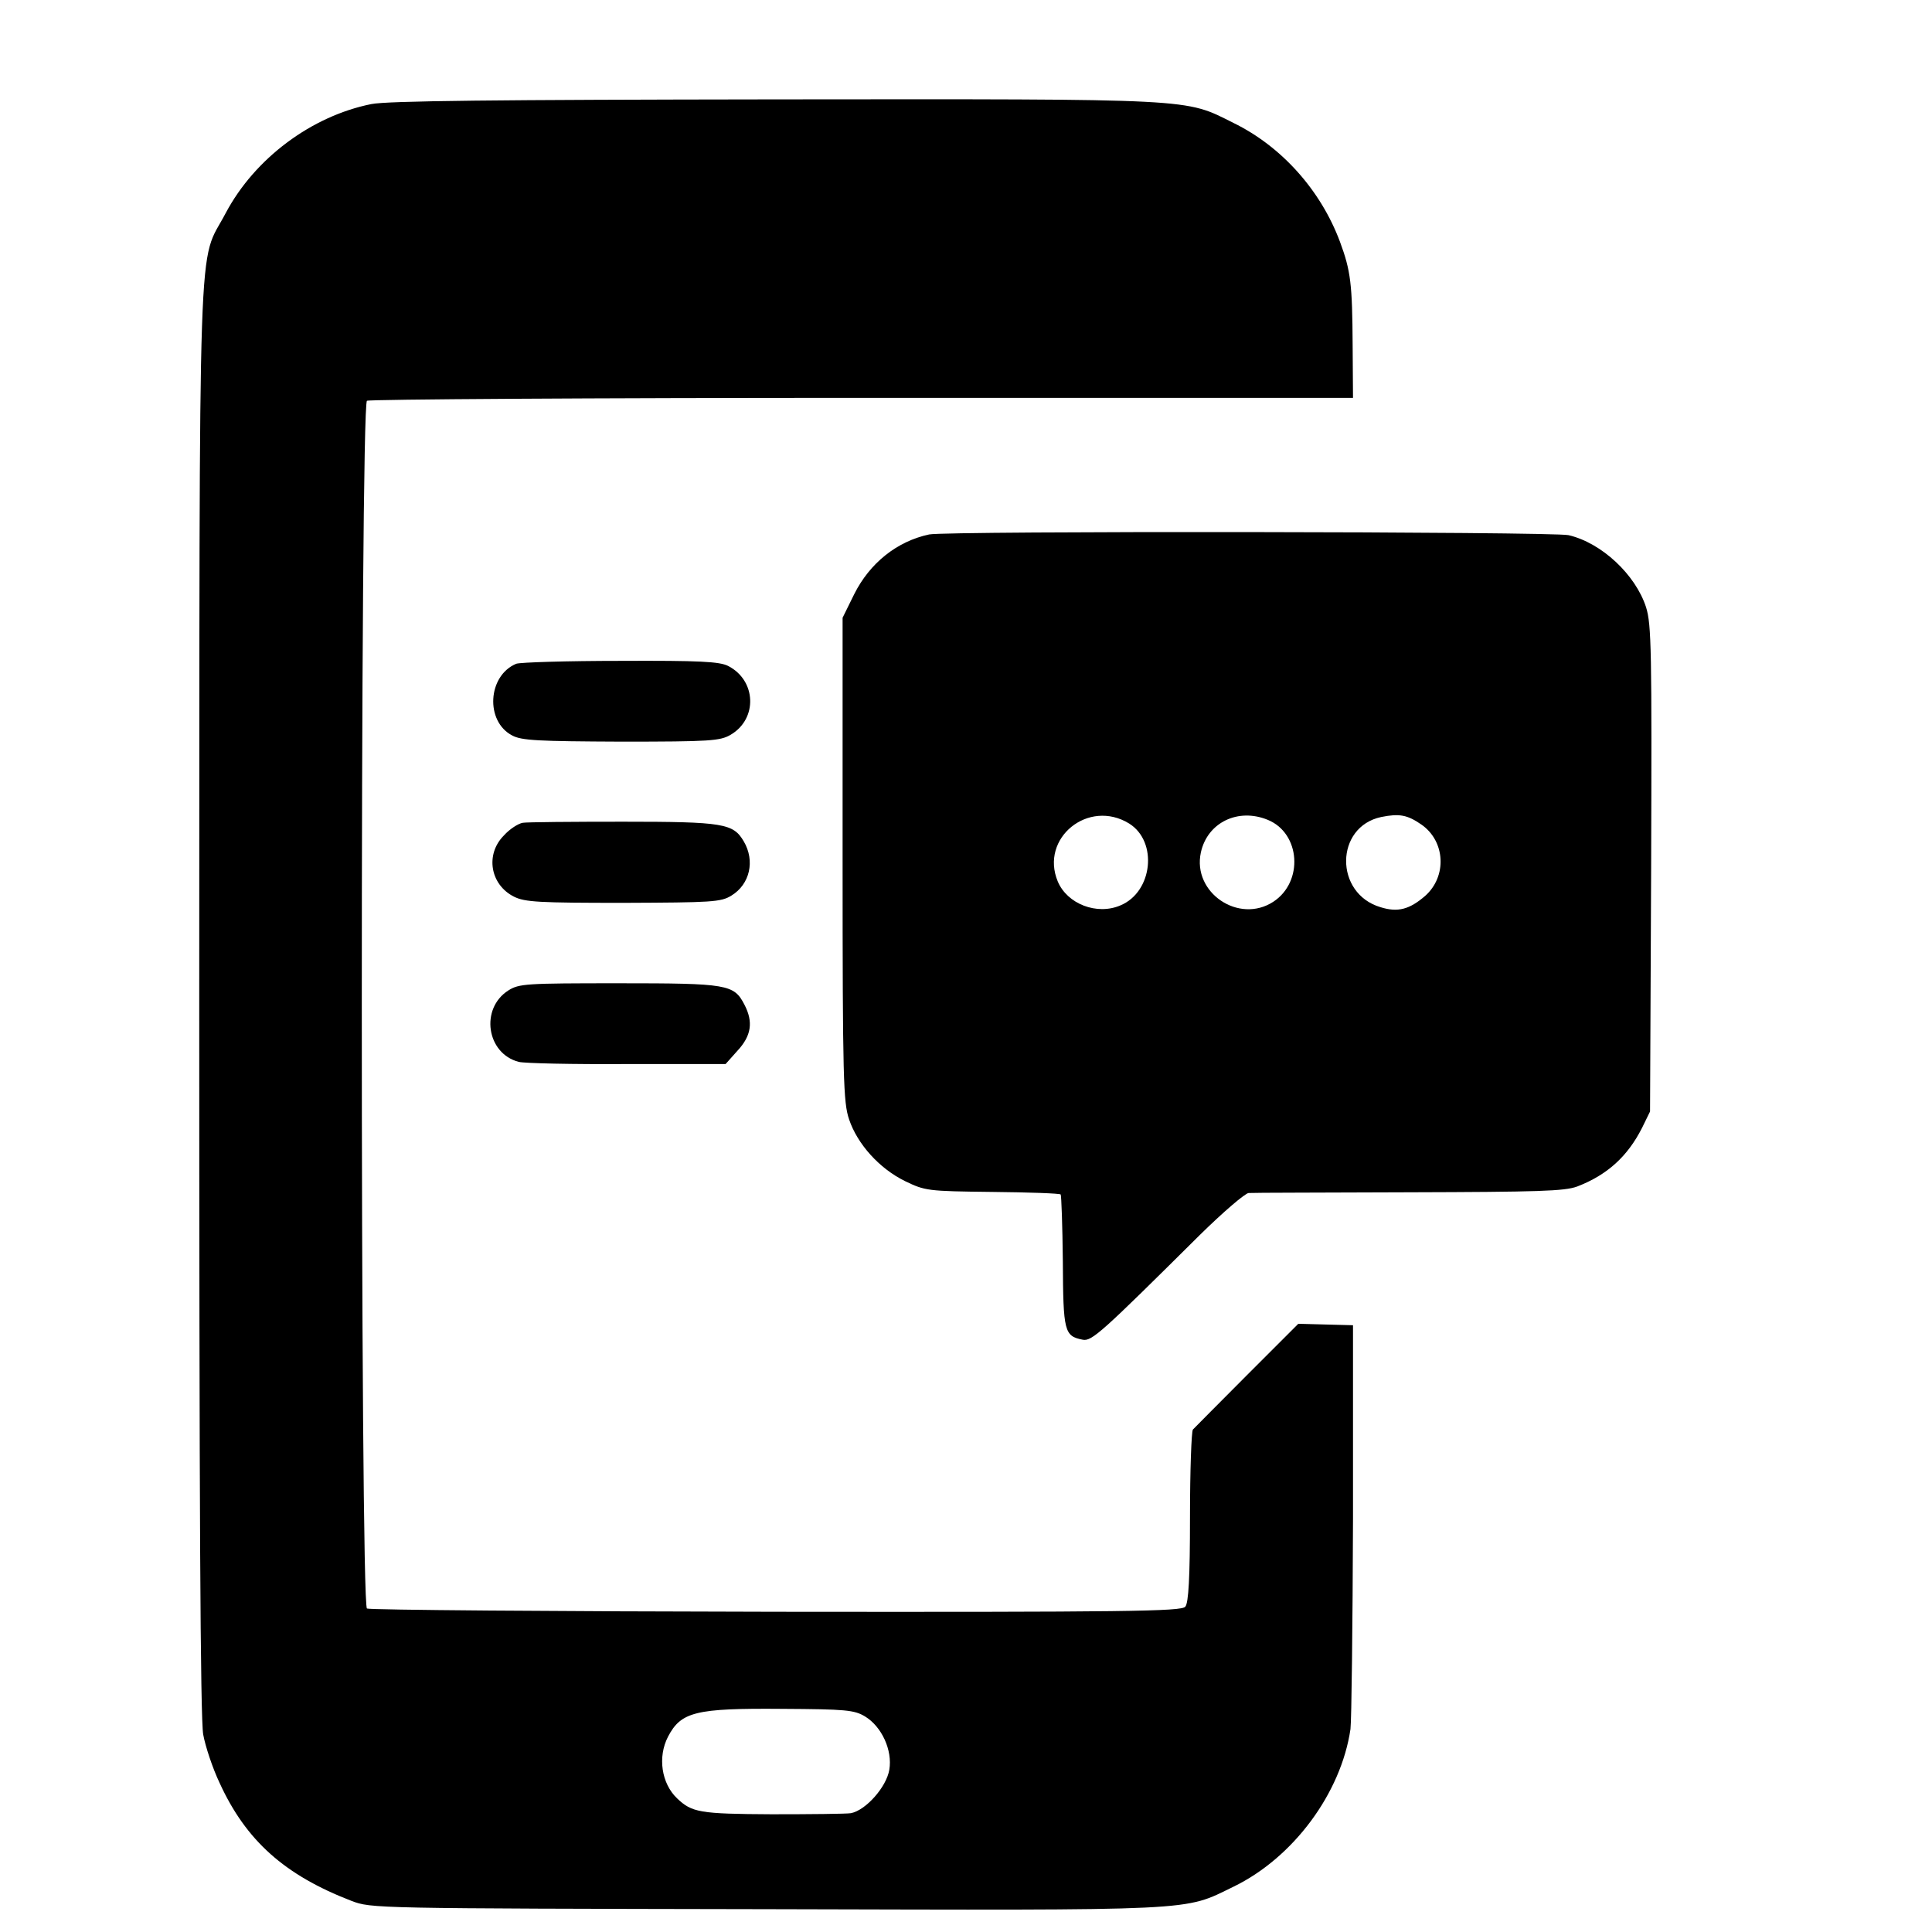
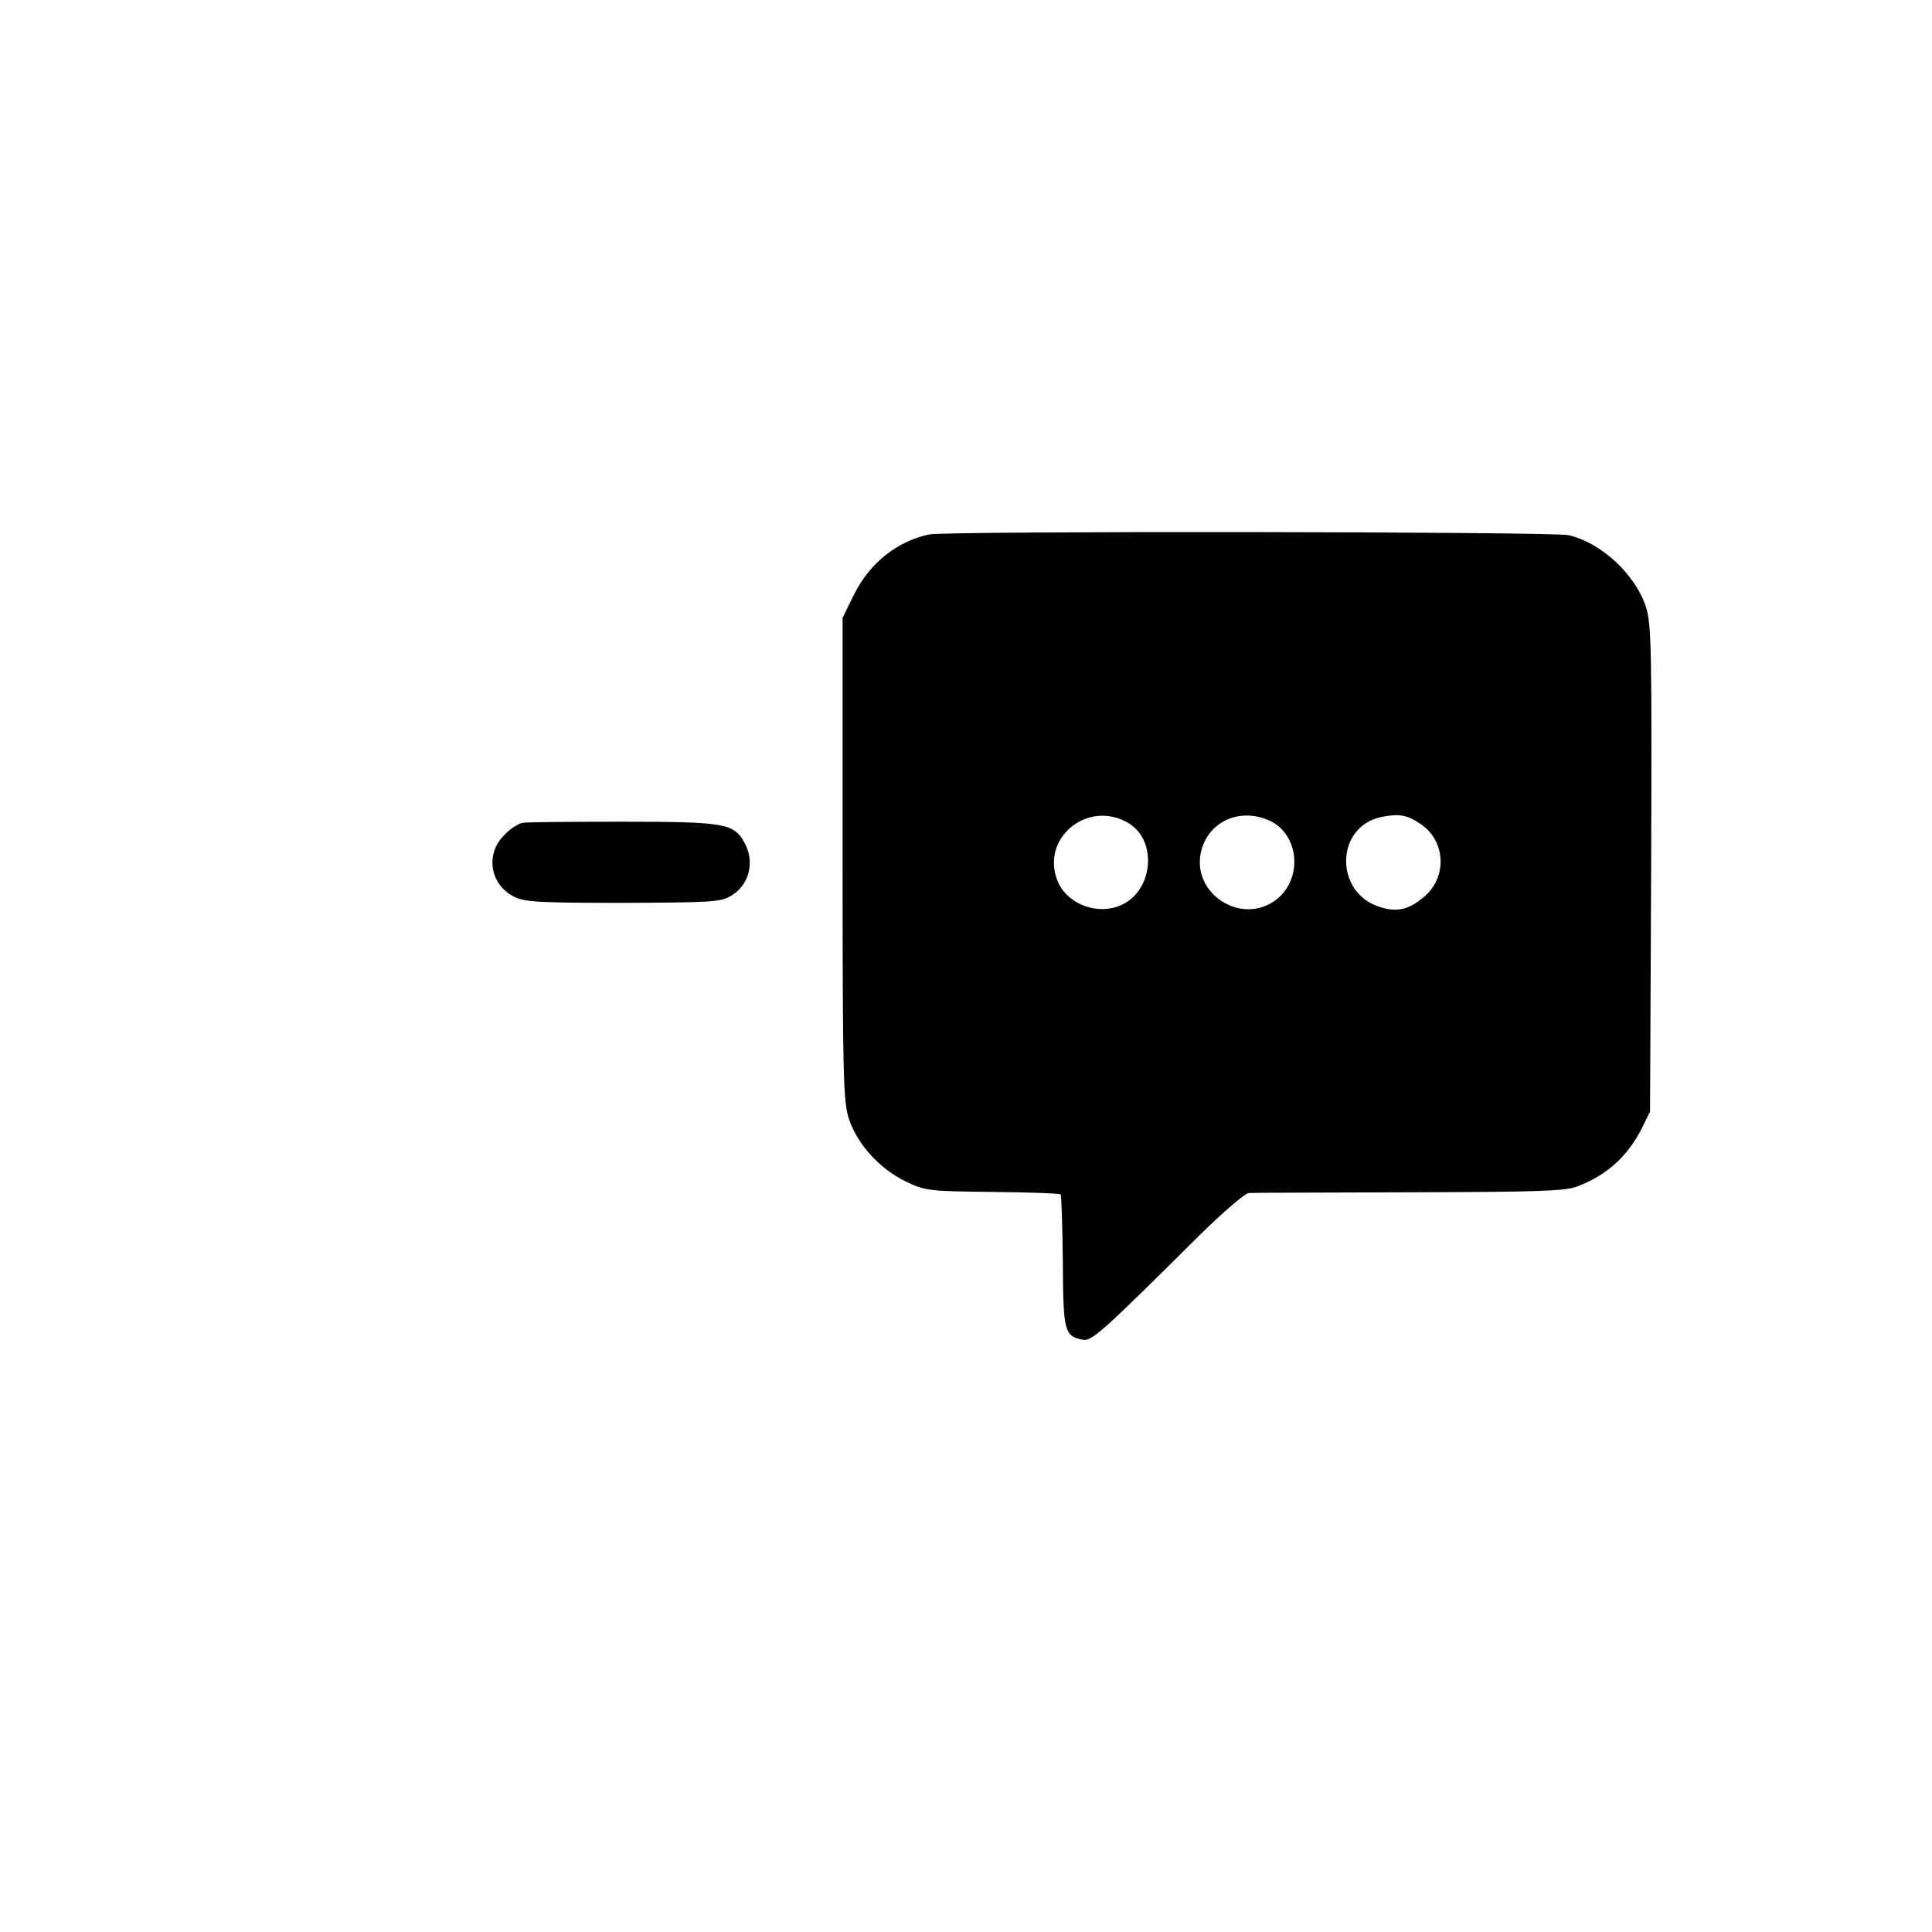
<svg xmlns="http://www.w3.org/2000/svg" version="1.0" width="16pt" height="16pt" viewBox="0 0 16 16" preserveAspectRatio="xMidYMid meet">
  <g transform="translate(0,16) scale(0.003,-0.003)" fill="#000000" stroke="none">
-     <path d="M1025 5046 c-165 -33 -322 -150 -402 -301 -78 -149 -72 37 -73 -2170 0 -1391 3 -1988 11 -2030 6 -33 26 -93 45 -133 73 -160 180 -255 364 -326 55 -21 60 -21 1145 -23 1206 -3 1150 -6 1290 62 165 80 297 258 323 435 3 25 6 286 7 580 l0 535 -76 2 -75 2 -142 -142 c-78 -78 -145 -146 -149 -150 -4 -5 -8 -113 -8 -242 0 -167 -4 -237 -13 -247 -10 -13 -162 -15 -1129 -14 -615 1 -1124 5 -1130 9 -19 12 -19 3322 0 3334 6 4 622 8 1367 8 l1355 0 -1 145 c-1 169 -5 205 -35 286 -53 142 -161 263 -294 328 -136 68 -96 66 -1265 65 -772 -1 -1071 -4 -1115 -13z m1363 -4451 c46 -28 76 -93 67 -147 -8 -48 -65 -112 -106 -120 -13 -2 -112 -3 -219 -3 -199 1 -220 5 -261 44 -43 41 -54 114 -25 170 36 69 76 79 315 77 176 -1 199 -3 229 -21z" />
    <path d="M2565 3858 c-89 -19 -164 -79 -207 -165 l-32 -65 0 -667 c0 -607 2 -671 18 -718 23 -68 83 -135 154 -170 56 -27 62 -28 241 -30 101 -1 186 -4 189 -7 2 -3 5 -86 6 -185 1 -194 4 -206 55 -216 25 -5 53 21 323 289 65 64 126 116 135 116 10 1 209 1 442 2 357 1 430 3 465 16 83 32 139 83 179 162 l22 45 3 669 c2 604 1 675 -14 723 -29 90 -123 178 -214 199 -45 10 -1717 12 -1765 2z m552 -798 c80 -50 65 -189 -24 -226 -65 -28 -147 4 -173 66 -50 120 85 229 197 160z m383 10 c90 -37 99 -171 15 -226 -95 -62 -224 25 -200 136 18 83 103 124 185 90z m424 -13 c66 -46 71 -143 10 -197 -43 -37 -75 -46 -123 -31 -128 38 -126 222 2 249 50 10 72 6 111 -21z" />
-     <path d="M1425 3501 c-79 -33 -86 -159 -11 -198 26 -14 72 -16 301 -17 246 0 273 2 302 19 75 44 71 150 -7 190 -24 12 -78 15 -297 14 -147 0 -277 -4 -288 -8z" />
    <path d="M1443 3062 c-12 -2 -36 -17 -52 -35 -52 -52 -38 -136 28 -169 30 -15 69 -17 302 -17 244 1 269 2 298 20 51 31 66 96 34 150 -29 49 -55 54 -333 54 -140 0 -265 -1 -277 -3z" />
-     <path d="M1403 2599 c-78 -50 -60 -174 29 -197 15 -4 150 -7 299 -6 l272 0 33 37 c38 41 44 79 19 127 -29 56 -46 59 -346 59 -258 0 -276 -1 -306 -20z" />
  </g>
</svg>